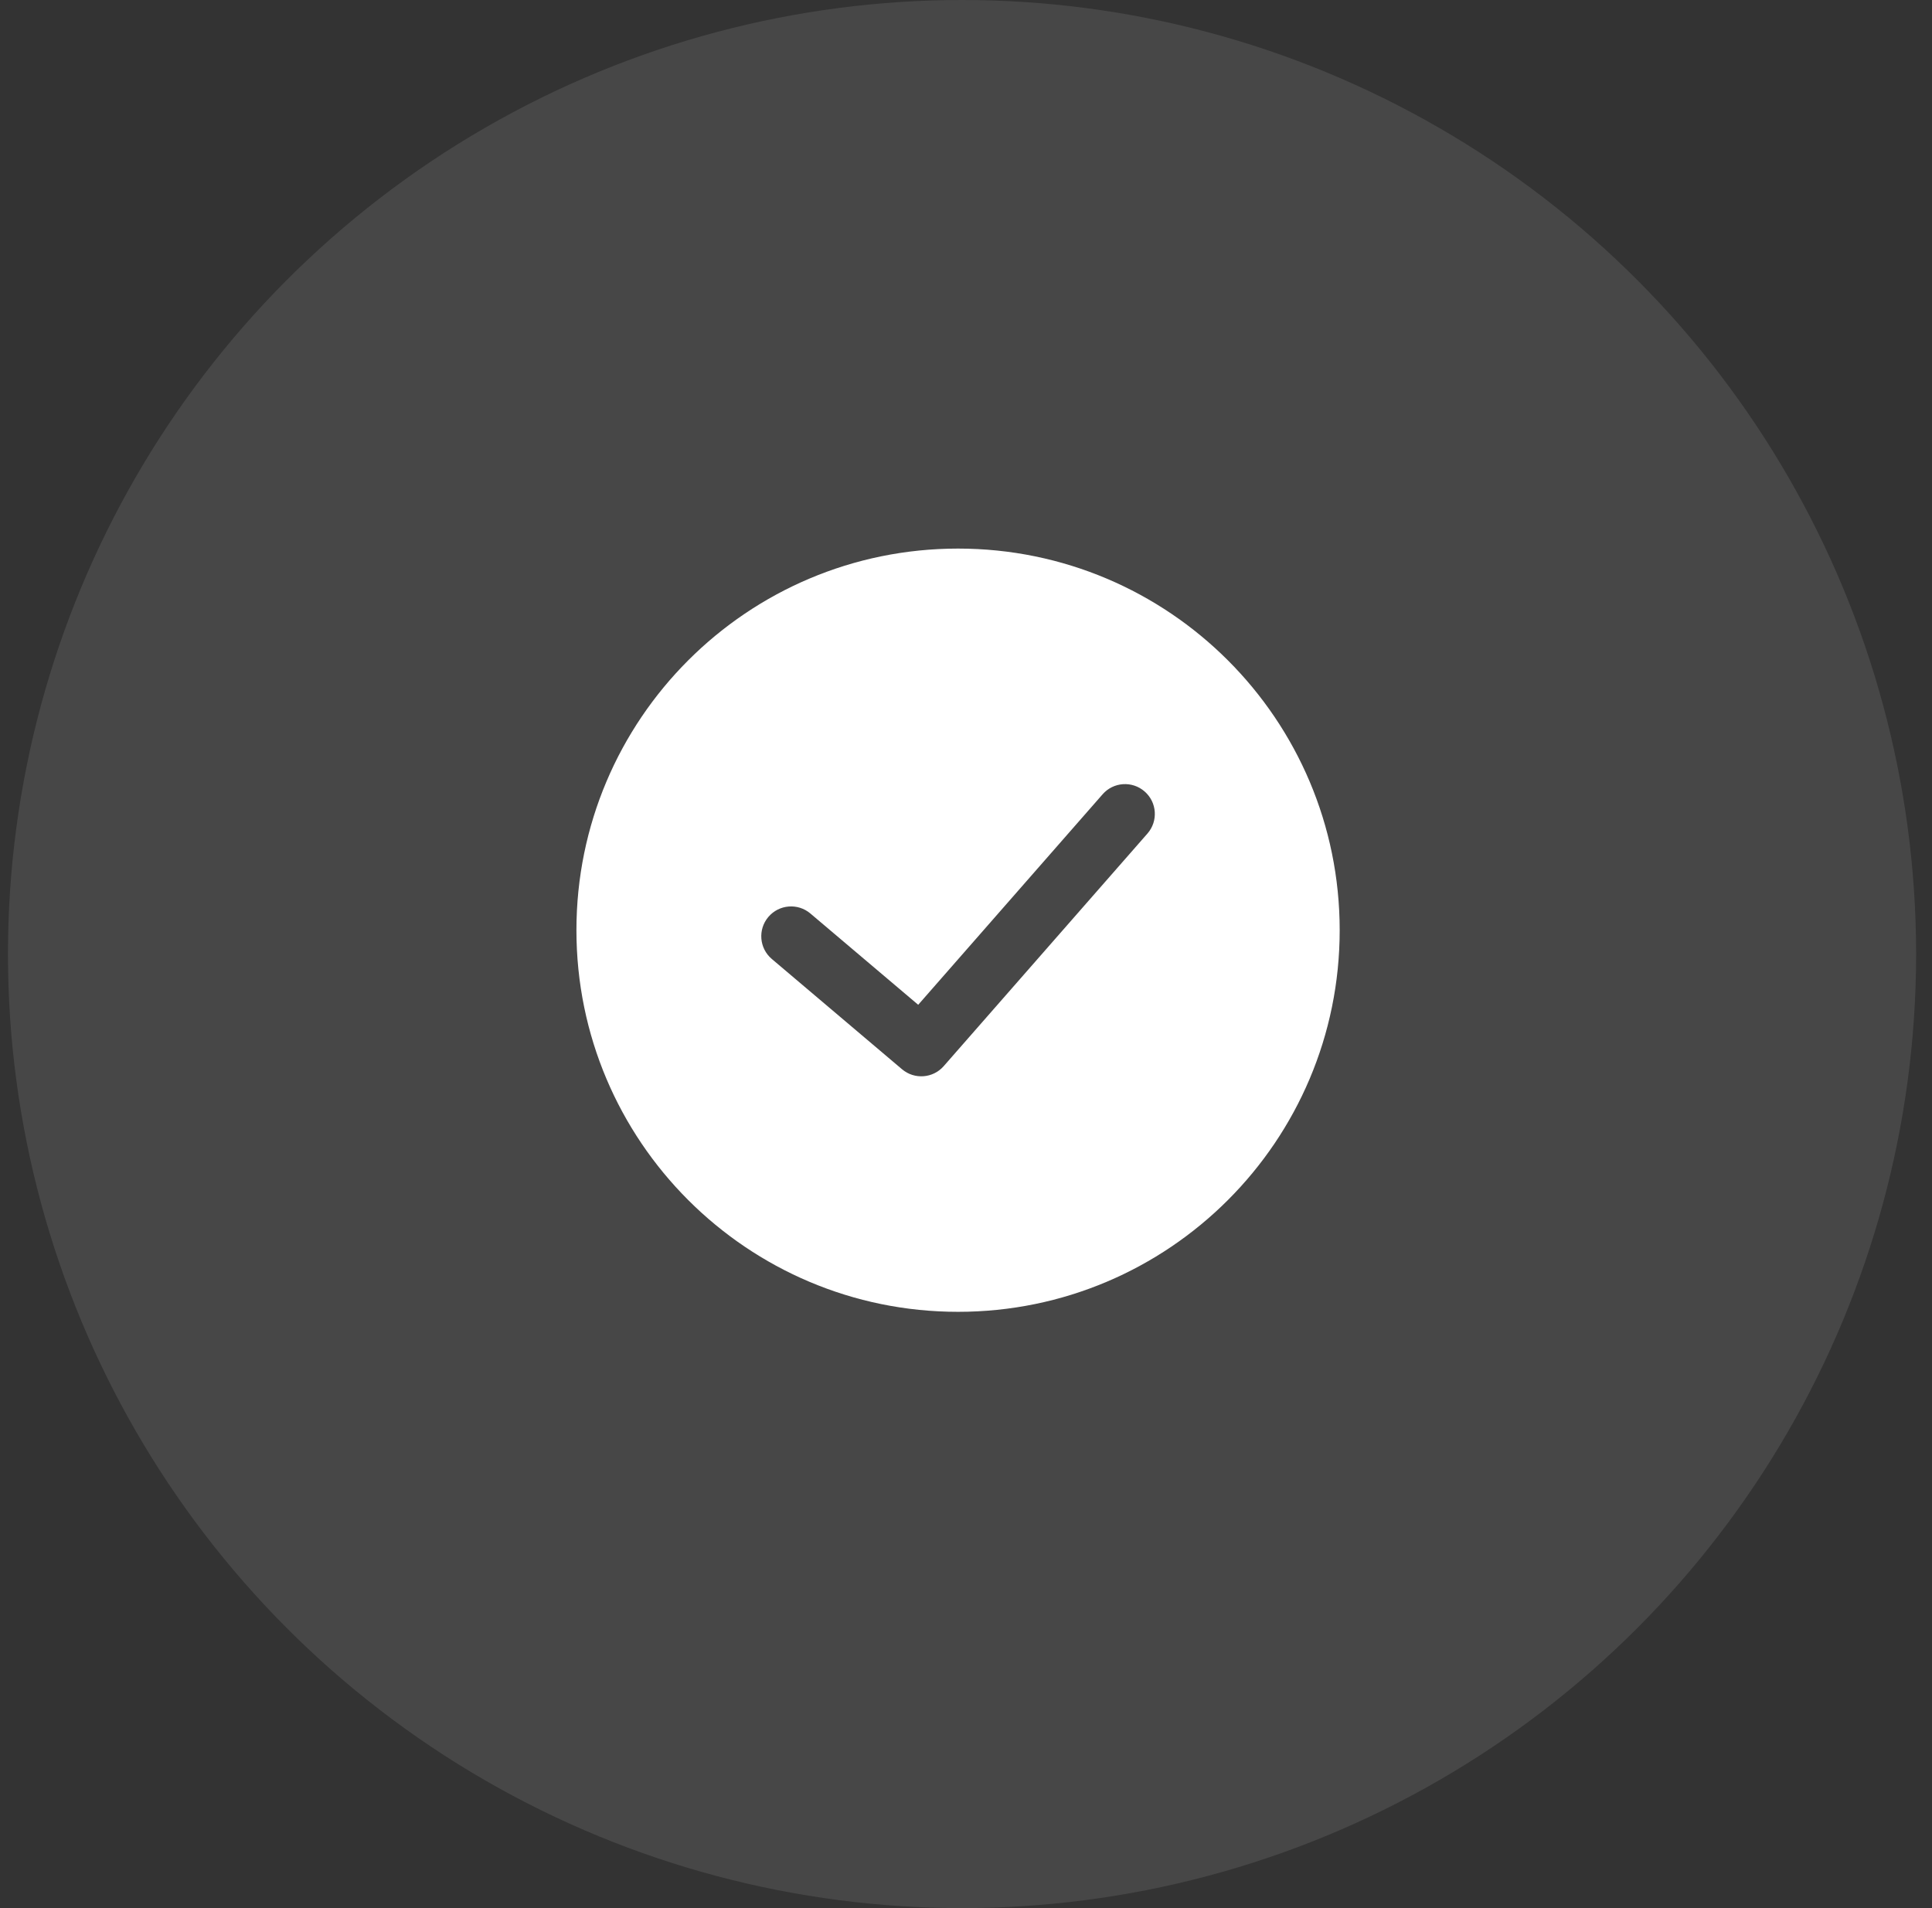
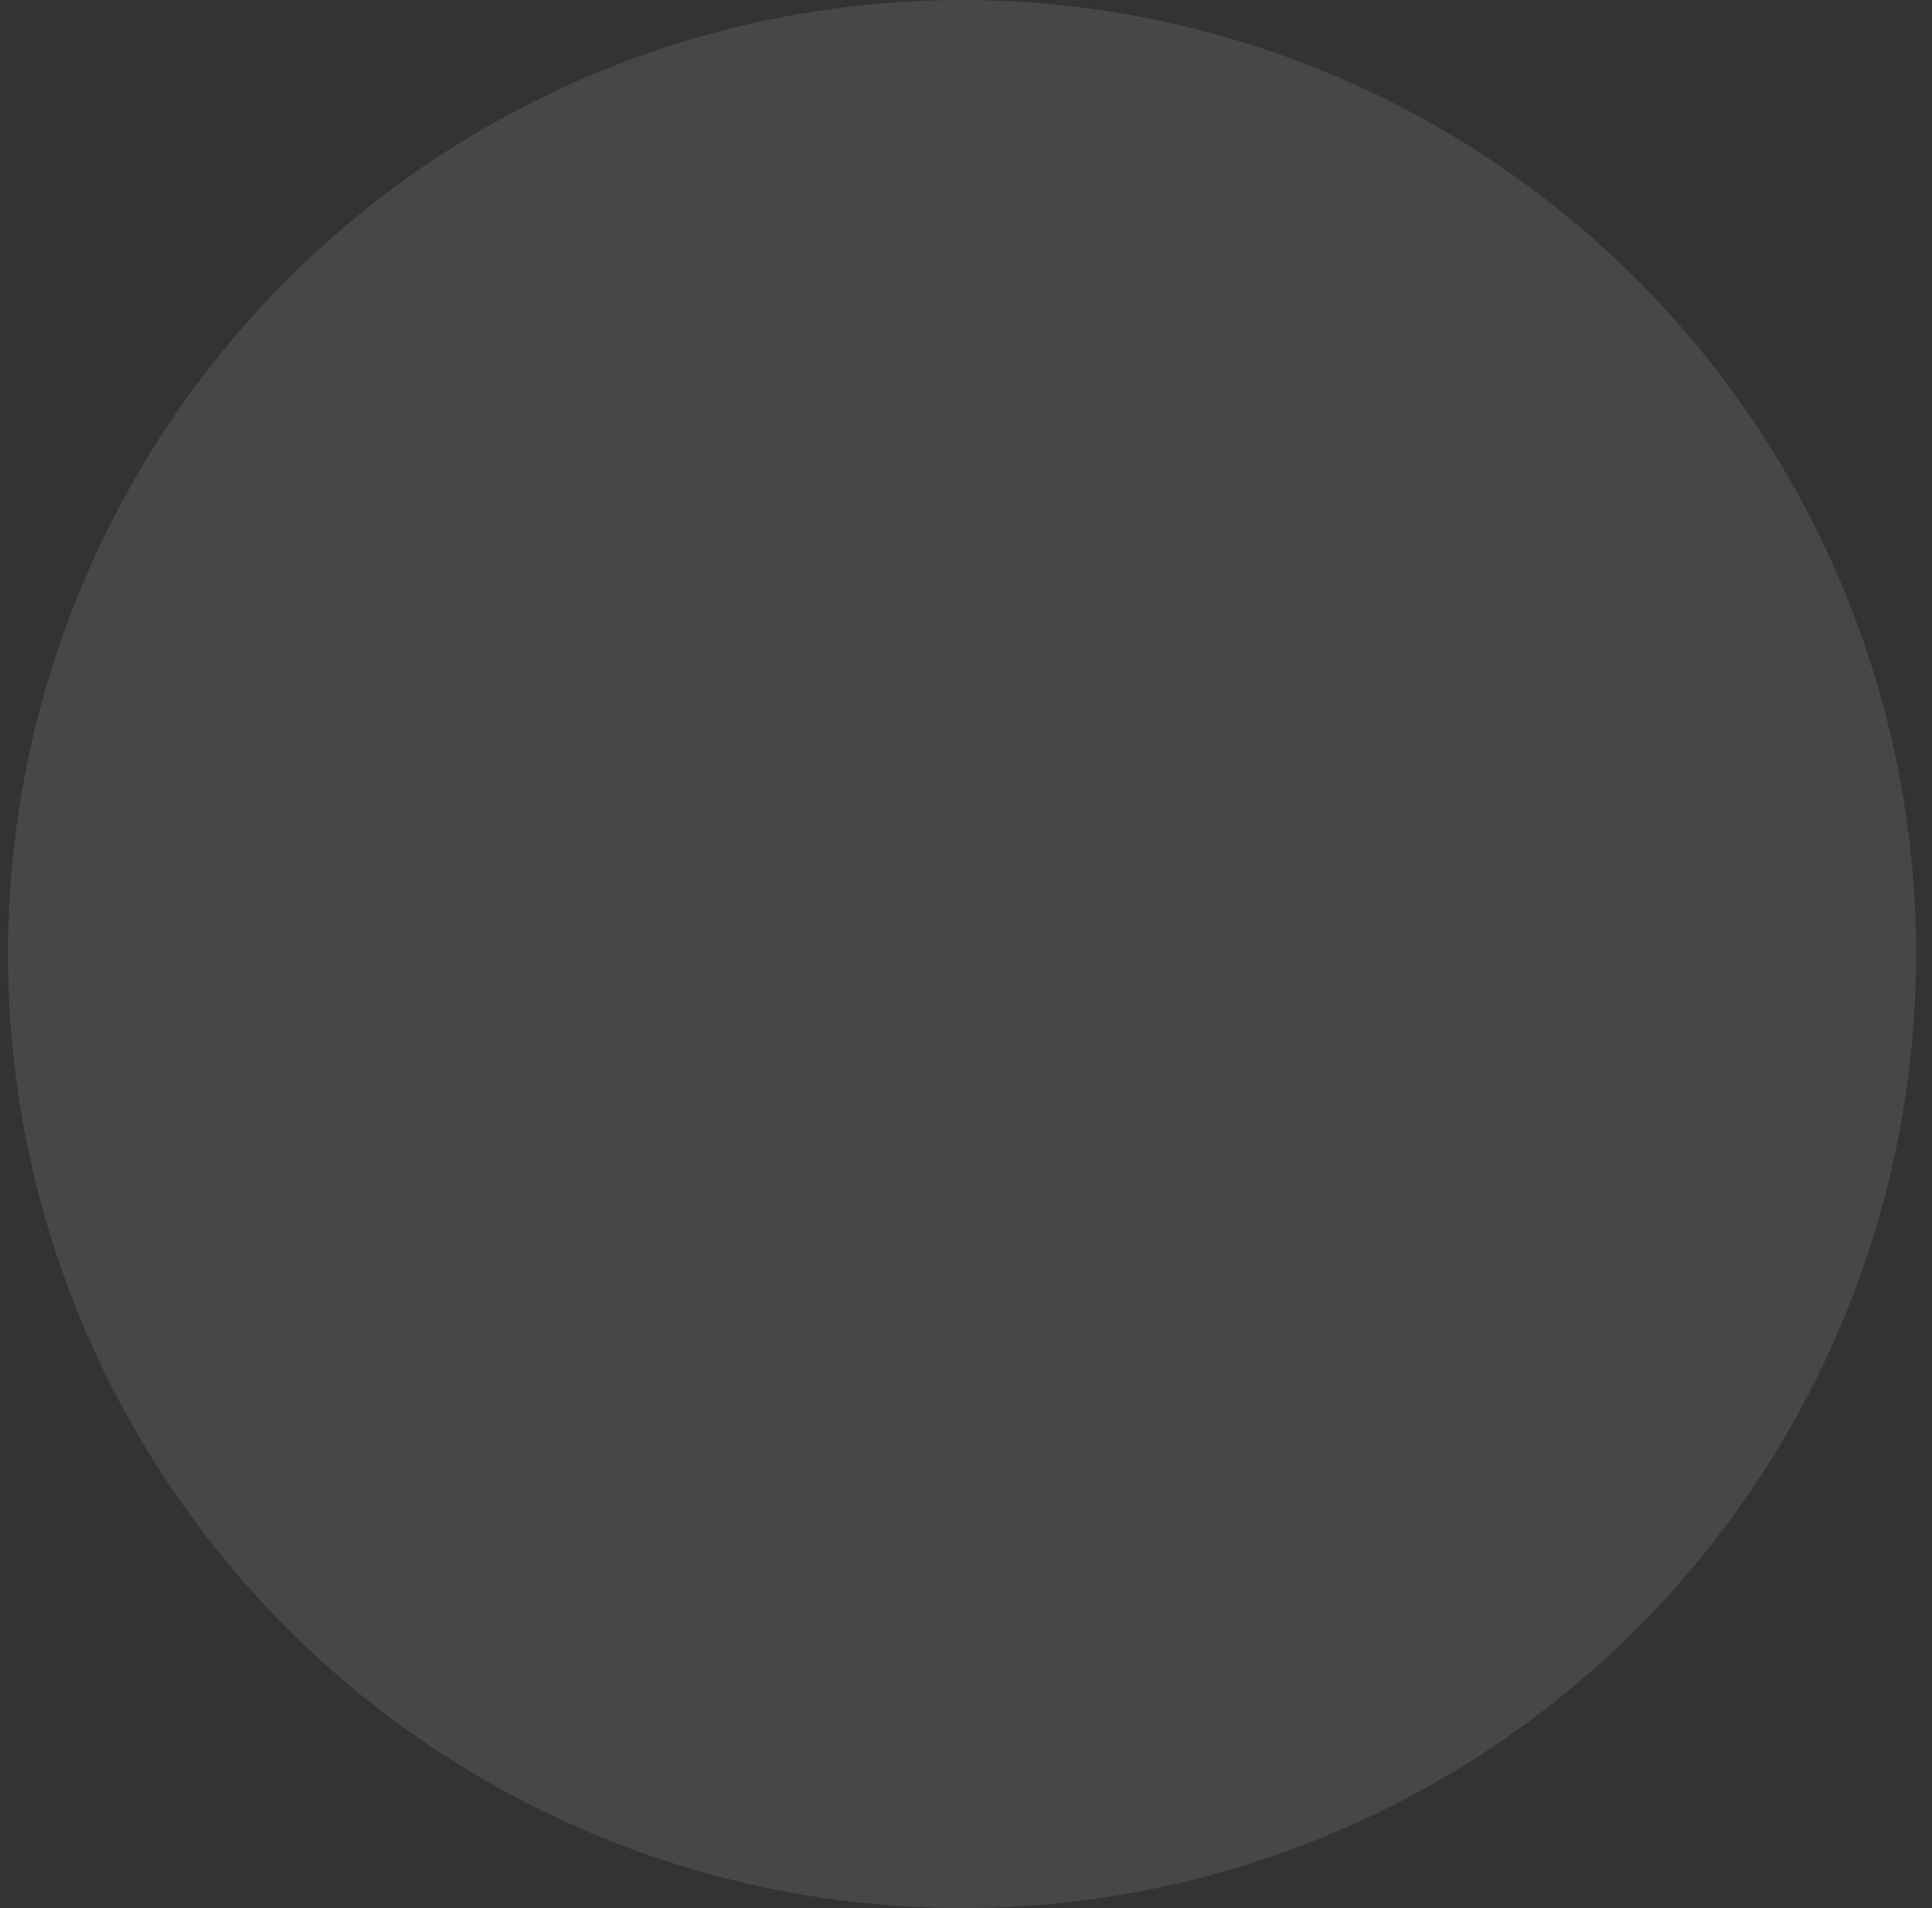
<svg xmlns="http://www.w3.org/2000/svg" width="81" height="80" viewBox="0 0 81 80" fill="none">
  <rect x="0" y="0" width="81" height="80" fill="#333333" stroke="none" />
  <circle opacity="0.1" cx="40.334" cy="40" r="40" fill="white" />
-   <path d="M40.167 23C49.004 23 56.167 30.163 56.167 39C56.167 47.837 49.004 55 40.167 55C31.33 55 24.167 47.837 24.167 39C24.167 30.163 31.33 23 40.167 23ZM47.99 33.185C47.471 32.73 46.681 32.782 46.227 33.302L38.496 42.127L33.975 38.299C33.448 37.853 32.659 37.919 32.213 38.445C31.767 38.972 31.832 39.761 32.359 40.207L37.818 44.83C38.339 45.271 39.117 45.212 39.566 44.699L48.107 34.948C48.562 34.429 48.51 33.639 47.99 33.185Z" fill="white" />
</svg>